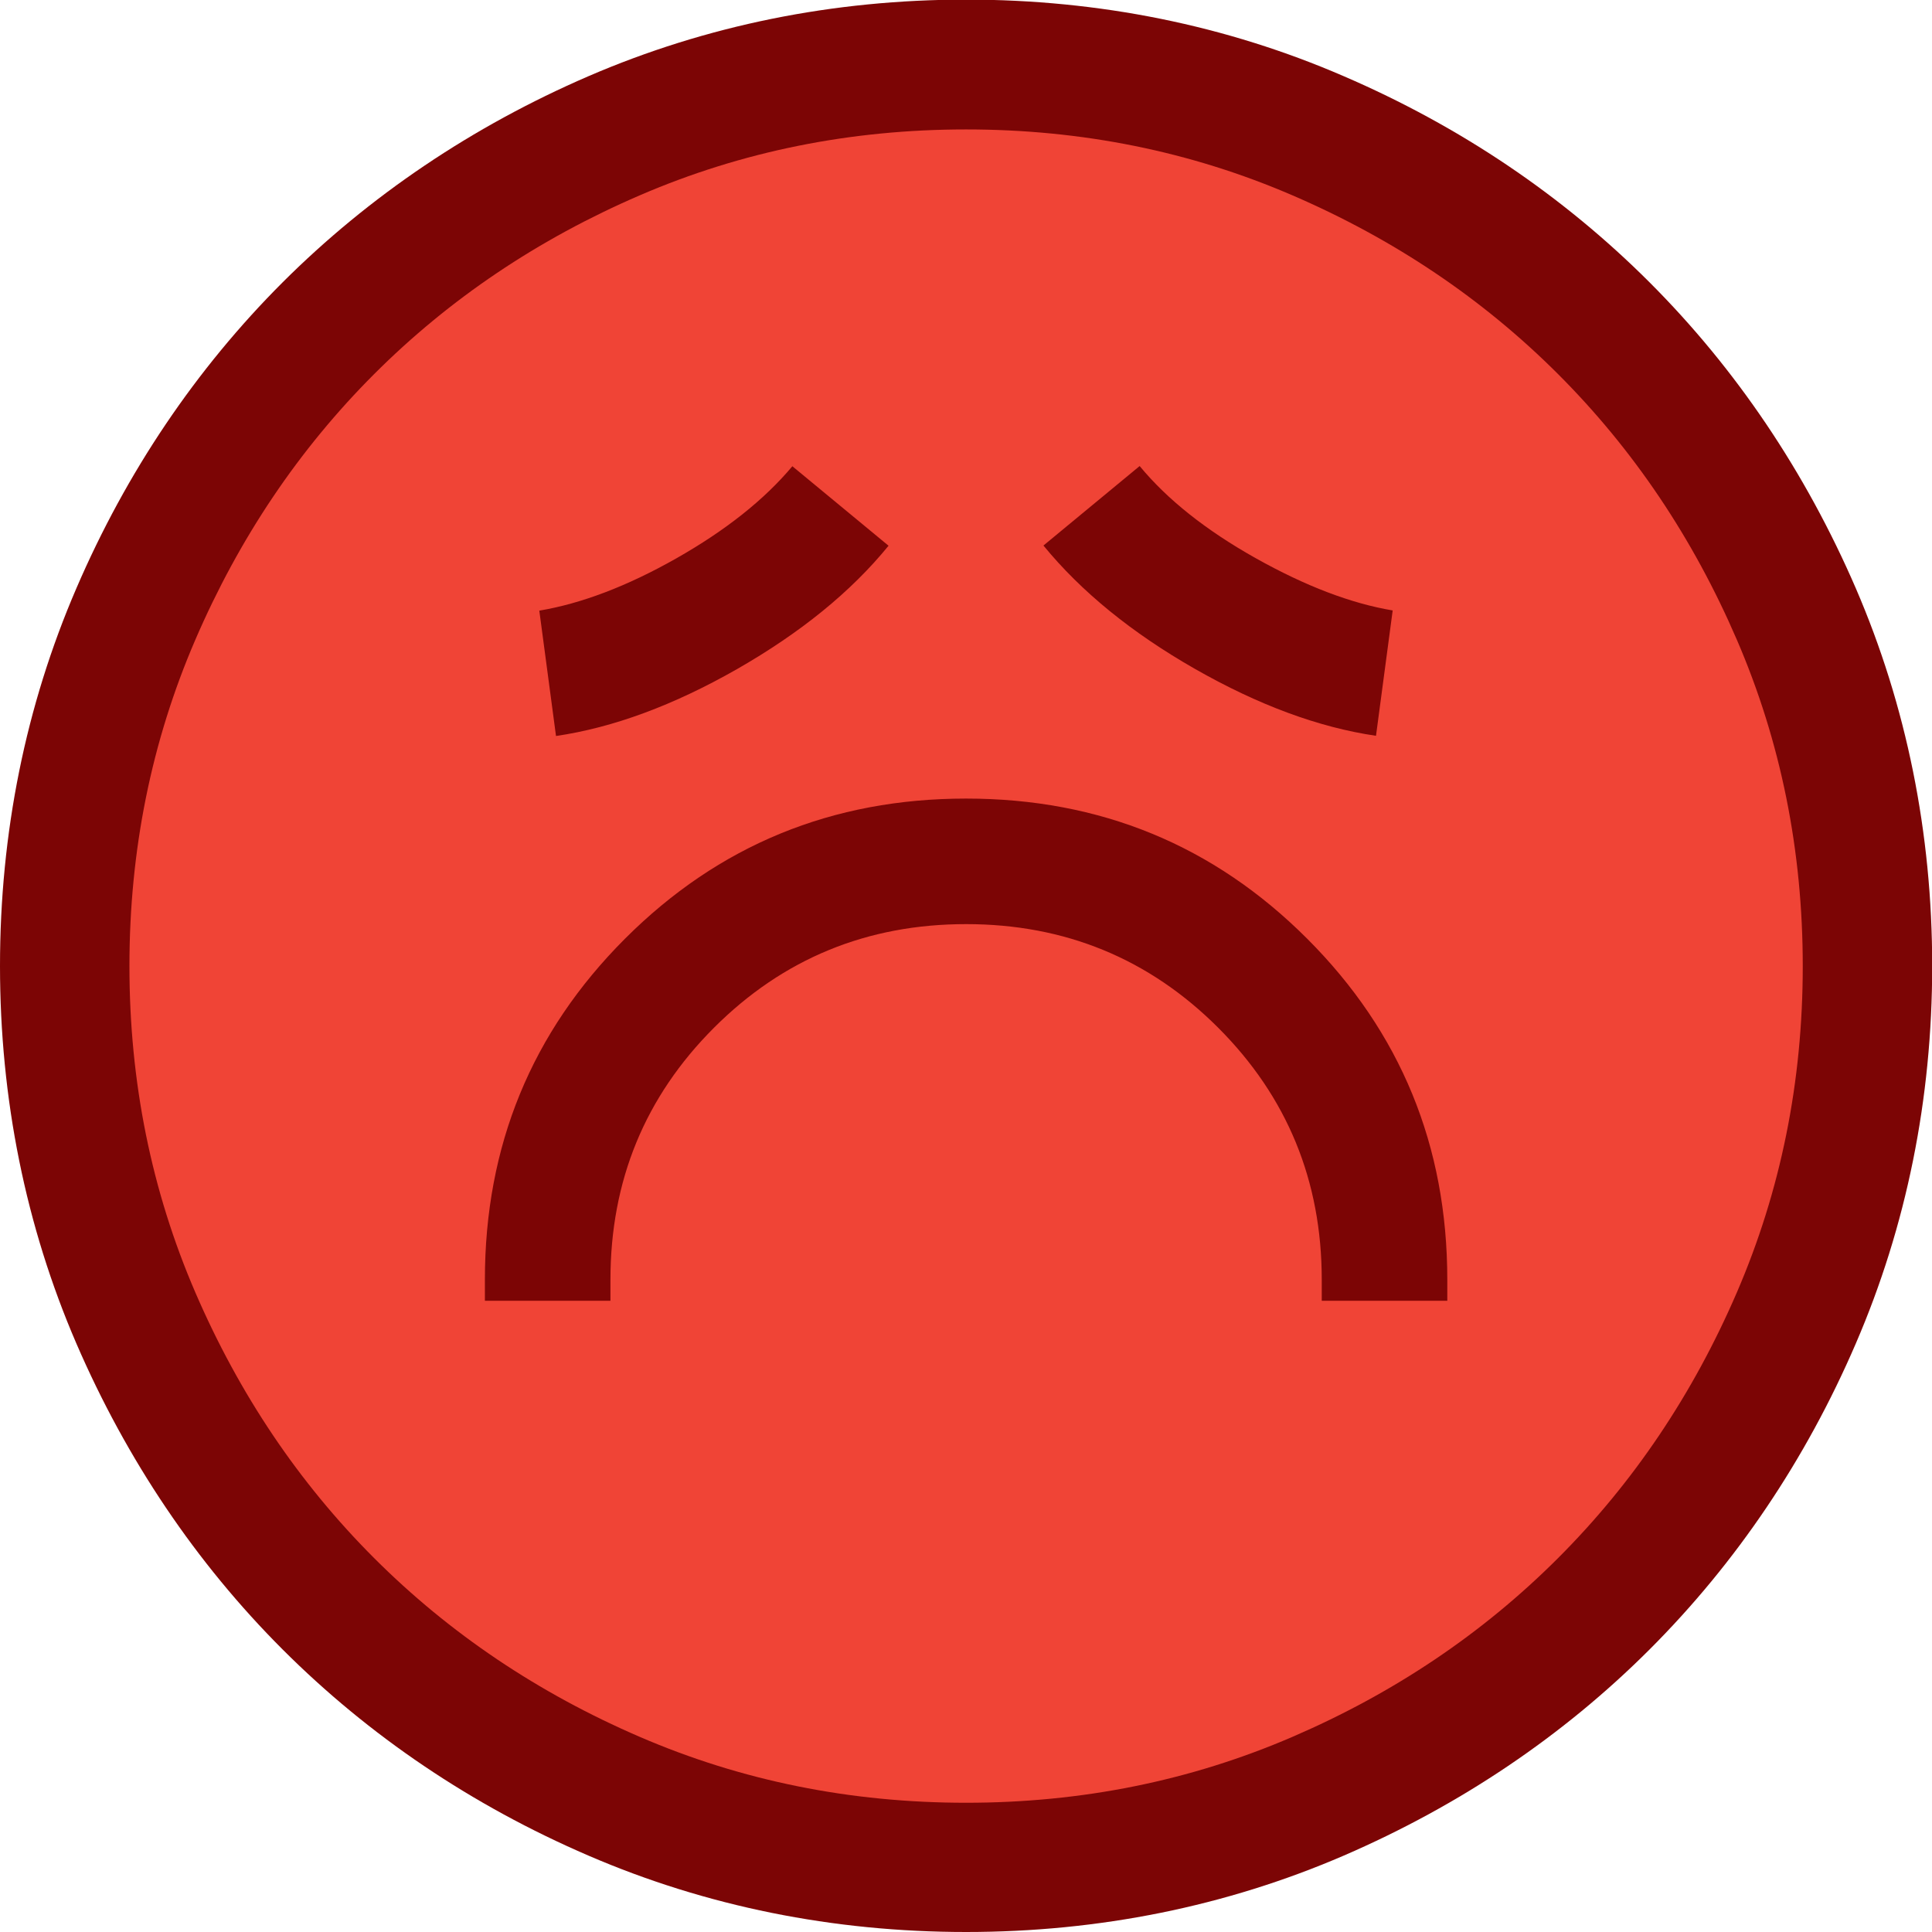
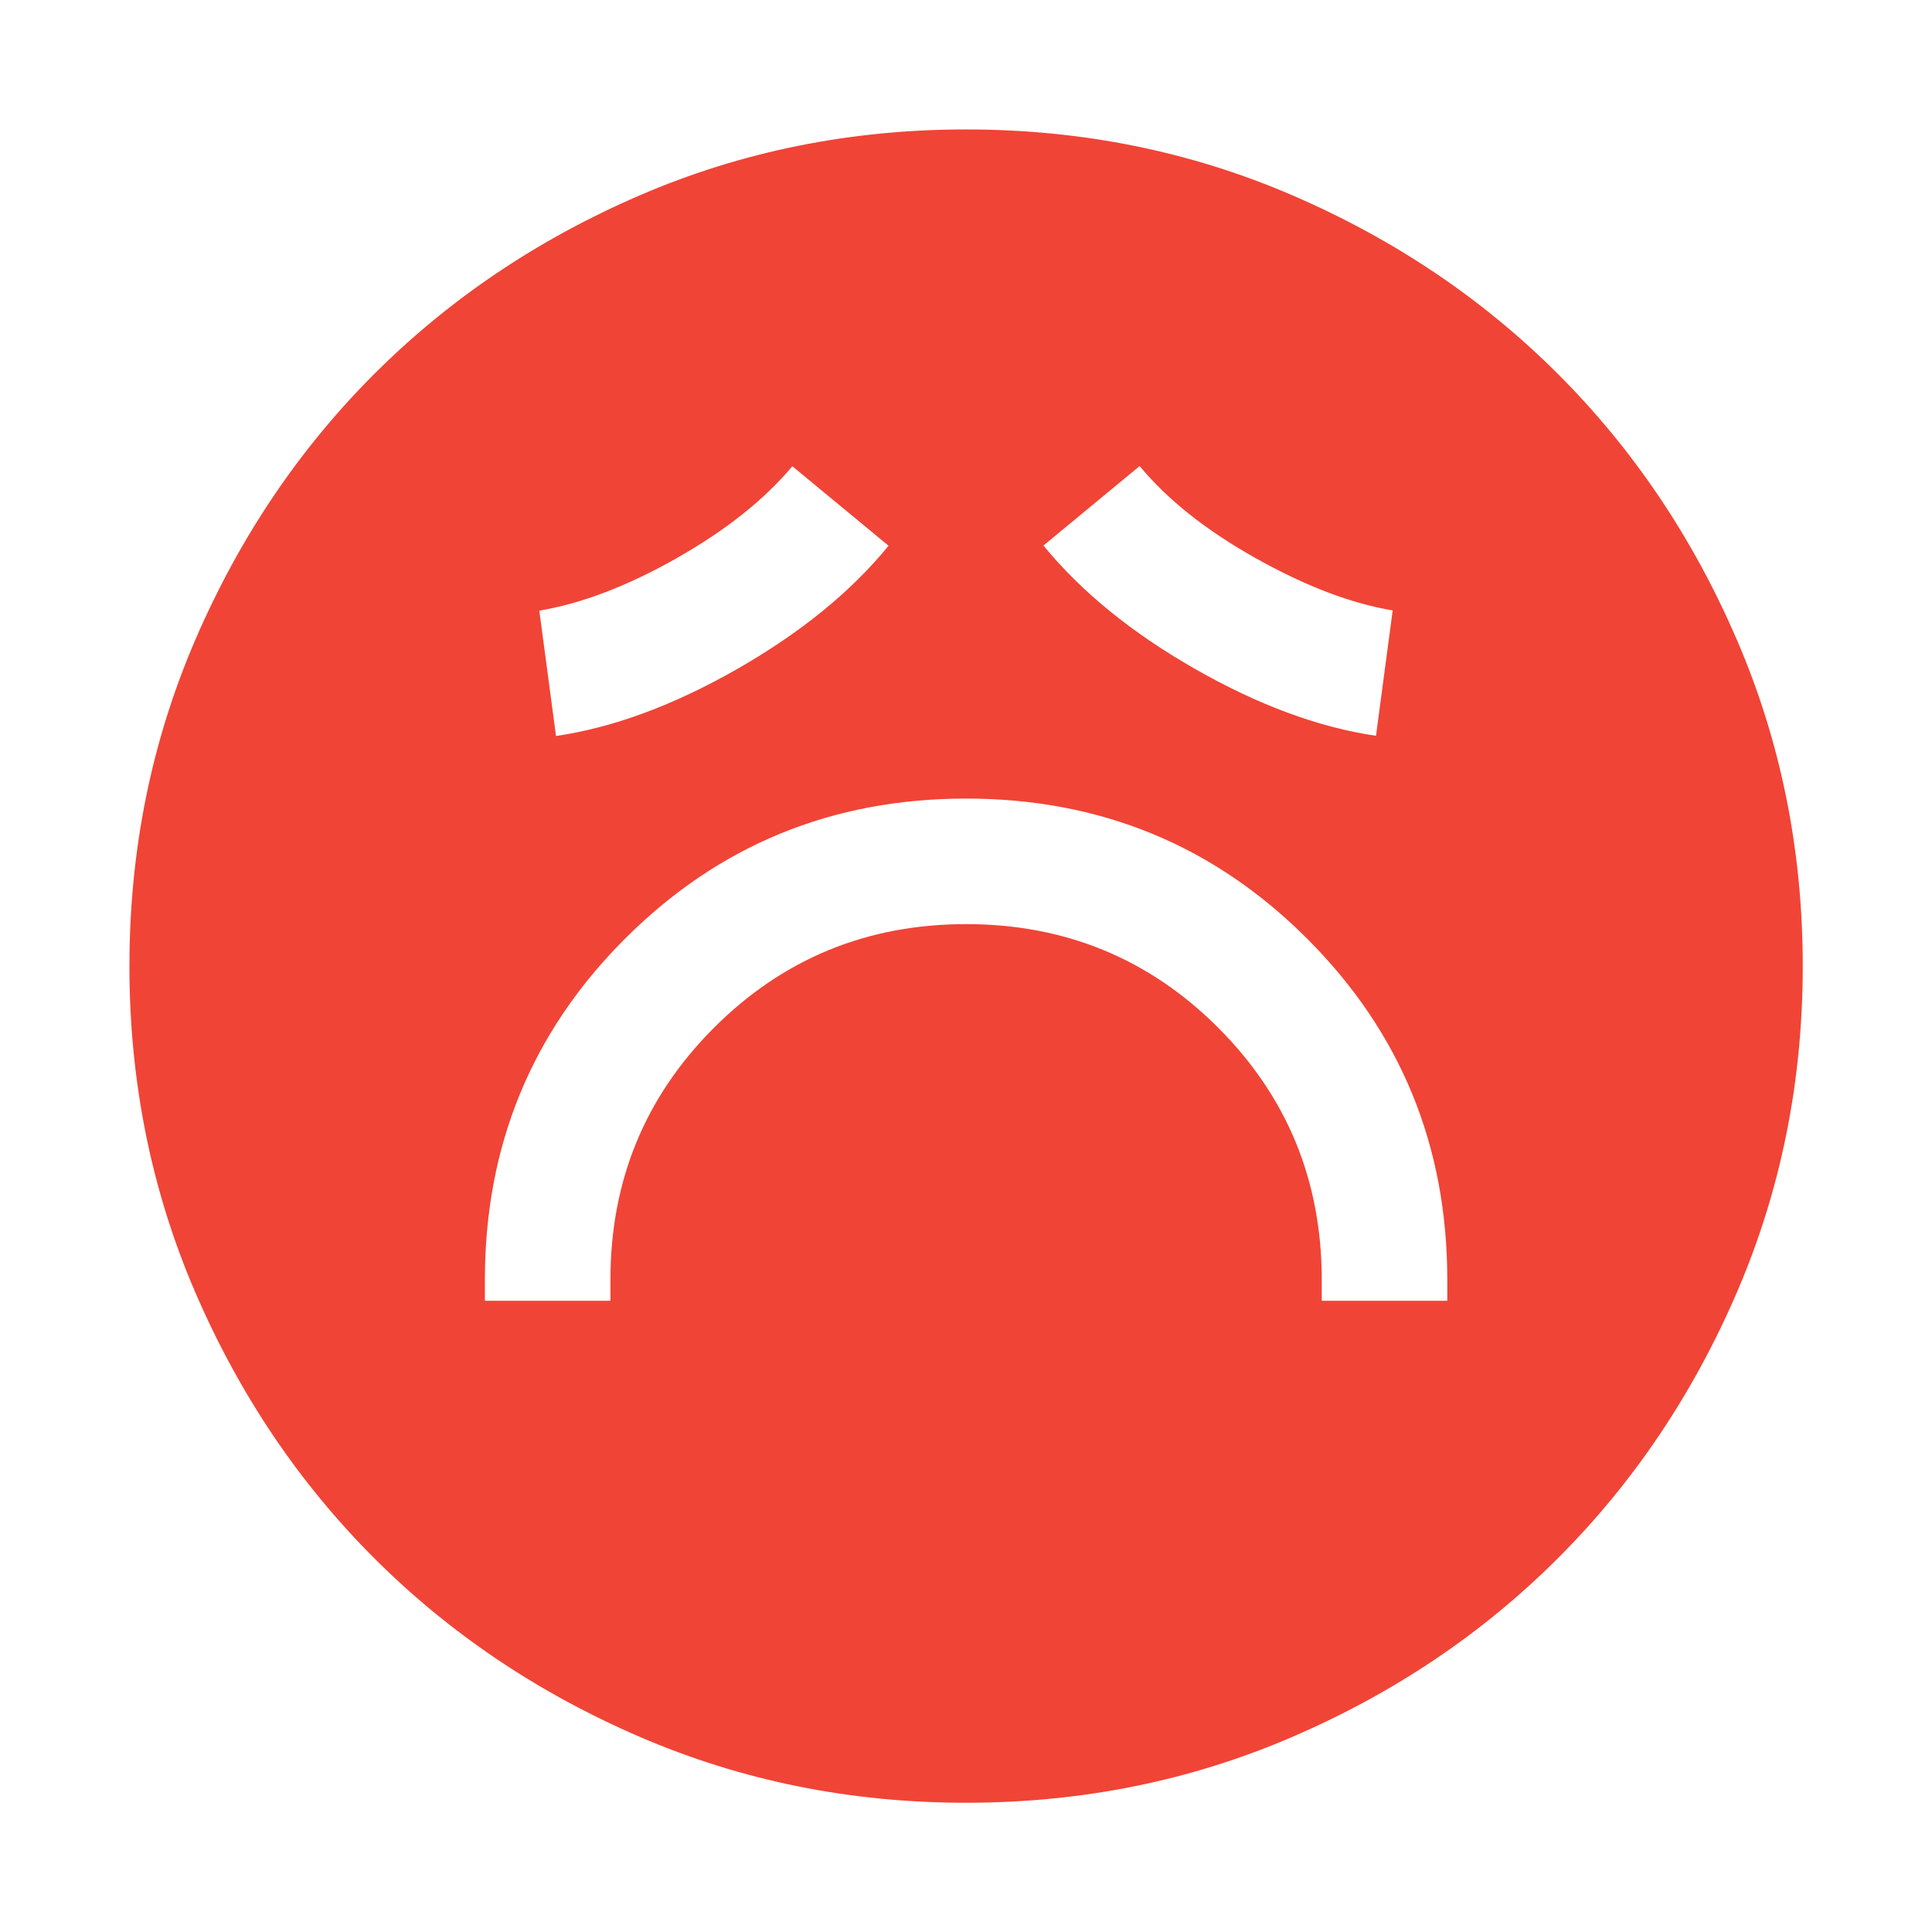
<svg xmlns="http://www.w3.org/2000/svg" id="Layer_2" data-name="Layer 2" viewBox="0 0 99.41 99.41">
  <defs>
    <style>
      .cls-1 {
        fill: #7c0505;
      }

      .cls-2 {
        fill: #f04436;
      }
    </style>
  </defs>
  <g id="Layer_1-2" data-name="Layer 1">
    <g>
-       <path class="cls-1" d="M49.71,99.41c-6.84,0-13.38-1.32-19.43-3.93-5.99-2.58-11.28-6.15-15.74-10.61-4.45-4.45-8.02-9.75-10.61-15.74-2.61-6.05-3.93-12.59-3.93-19.43s1.32-13.38,3.93-19.43c2.58-5.99,6.15-11.28,10.61-15.74,4.46-4.45,9.75-8.02,15.74-10.61,6.05-2.61,12.59-3.94,19.43-3.94s13.38,1.32,19.43,3.94c5.99,2.58,11.28,6.15,15.74,10.61,4.45,4.45,8.02,9.75,10.61,15.74,2.61,6.05,3.93,12.59,3.93,19.43s-1.32,13.38-3.93,19.43c-2.58,5.99-6.15,11.28-10.61,15.74-4.45,4.45-9.75,8.02-15.74,10.61-6.05,2.61-12.59,3.93-19.43,3.93Z" />
      <path class="cls-2" d="M24.95,66.93h6.46v-1.08c0-5.1,1.78-9.42,5.33-12.97,3.55-3.55,7.88-5.33,12.97-5.33s9.42,1.78,12.97,5.33,5.33,7.88,5.33,12.97v1.08h6.46v-1.08c0-6.89-2.4-12.74-7.21-17.55-4.81-4.81-10.66-7.21-17.55-7.21s-12.74,2.4-17.55,7.21c-4.81,4.81-7.21,10.66-7.21,17.55v1.08ZM28.61,37.87c2.94-.43,6.05-1.58,9.31-3.44,3.27-1.87,5.87-3.98,7.8-6.35l-4.95-4.09c-1.44,1.72-3.43,3.3-5.97,4.74s-4.9,2.33-7.05,2.69l.86,6.46ZM70.8,37.87l.86-6.46c-2.15-.36-4.5-1.26-7.05-2.69s-4.54-3.01-5.97-4.74l-4.95,4.09c1.94,2.37,4.54,4.49,7.8,6.35s6.37,3.01,9.31,3.44ZM49.71,92.76c-5.96,0-11.55-1.13-16.79-3.39s-9.8-5.33-13.67-9.2-6.94-8.43-9.2-13.67-3.39-10.84-3.39-16.79,1.13-11.55,3.39-16.79,5.33-9.8,9.2-13.67,8.43-6.94,13.67-9.2,10.84-3.39,16.79-3.39,11.55,1.13,16.79,3.39c5.24,2.26,9.8,5.33,13.67,9.2,3.88,3.88,6.94,8.43,9.2,13.67,2.26,5.24,3.39,10.84,3.39,16.79s-1.13,11.55-3.39,16.79c-2.26,5.24-5.33,9.8-9.2,13.67-3.88,3.88-8.43,6.94-13.67,9.2-5.24,2.26-10.84,3.39-16.79,3.39Z" />
    </g>
  </g>
</svg>